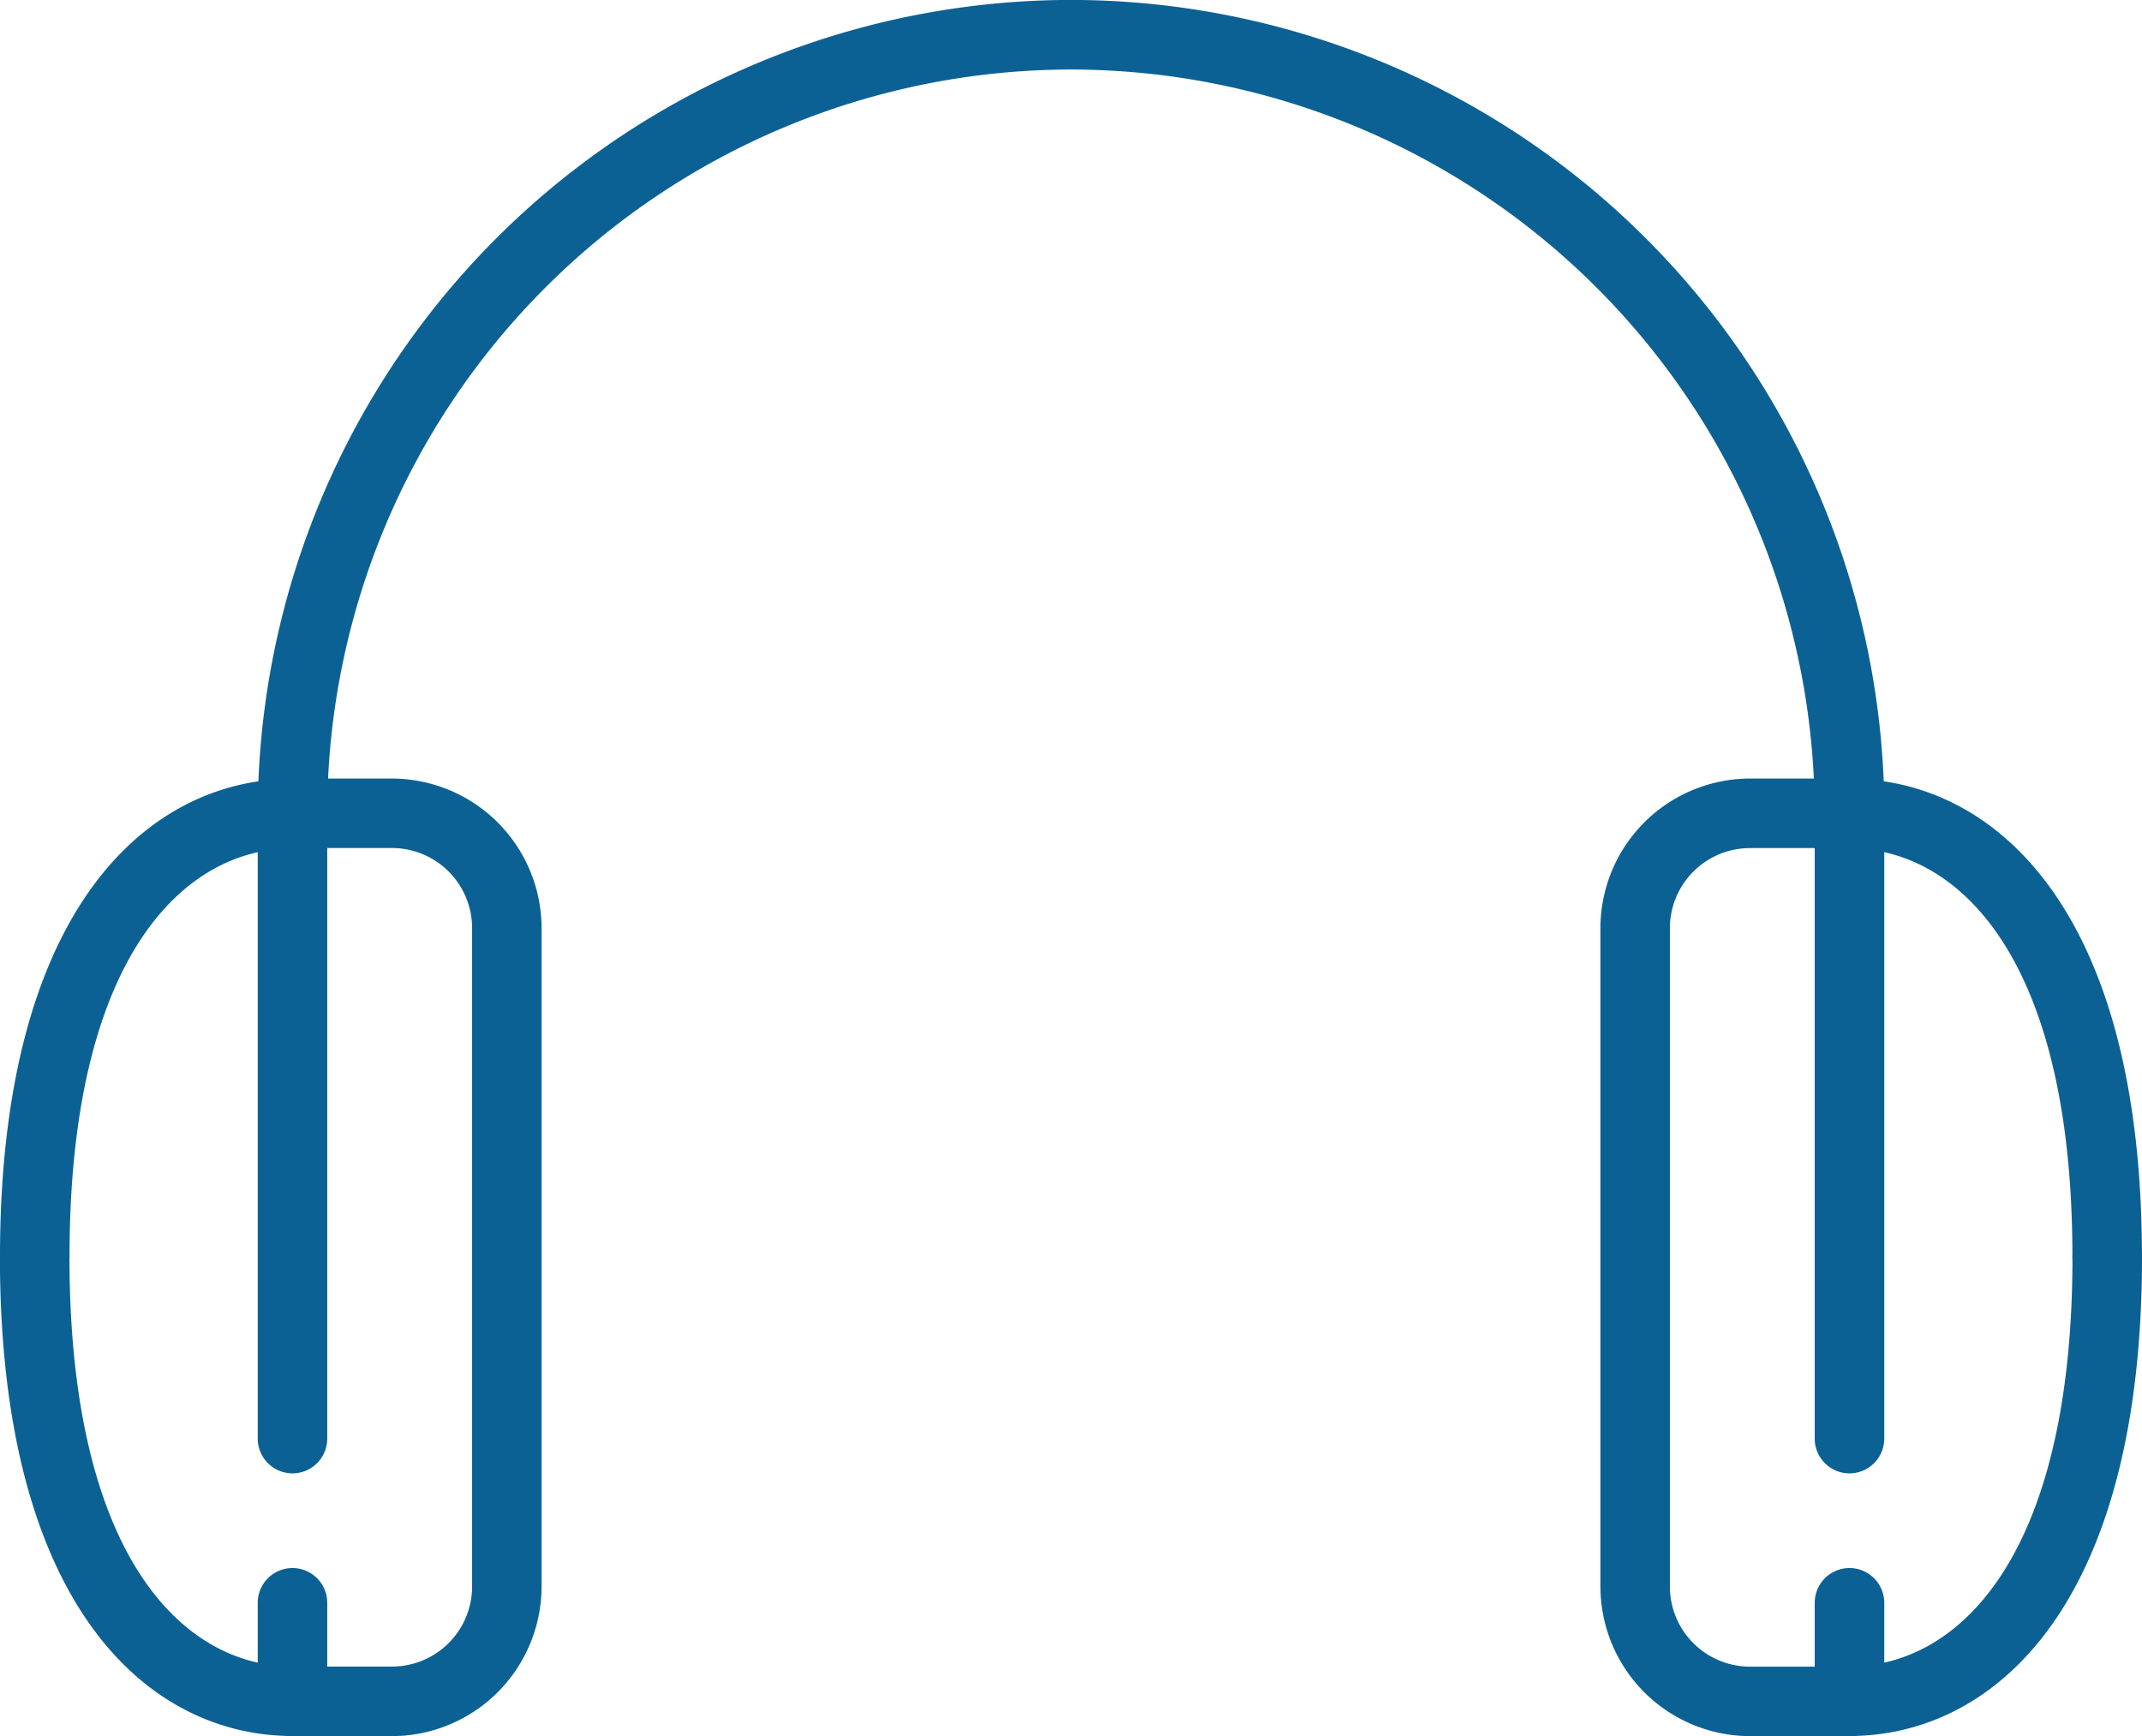
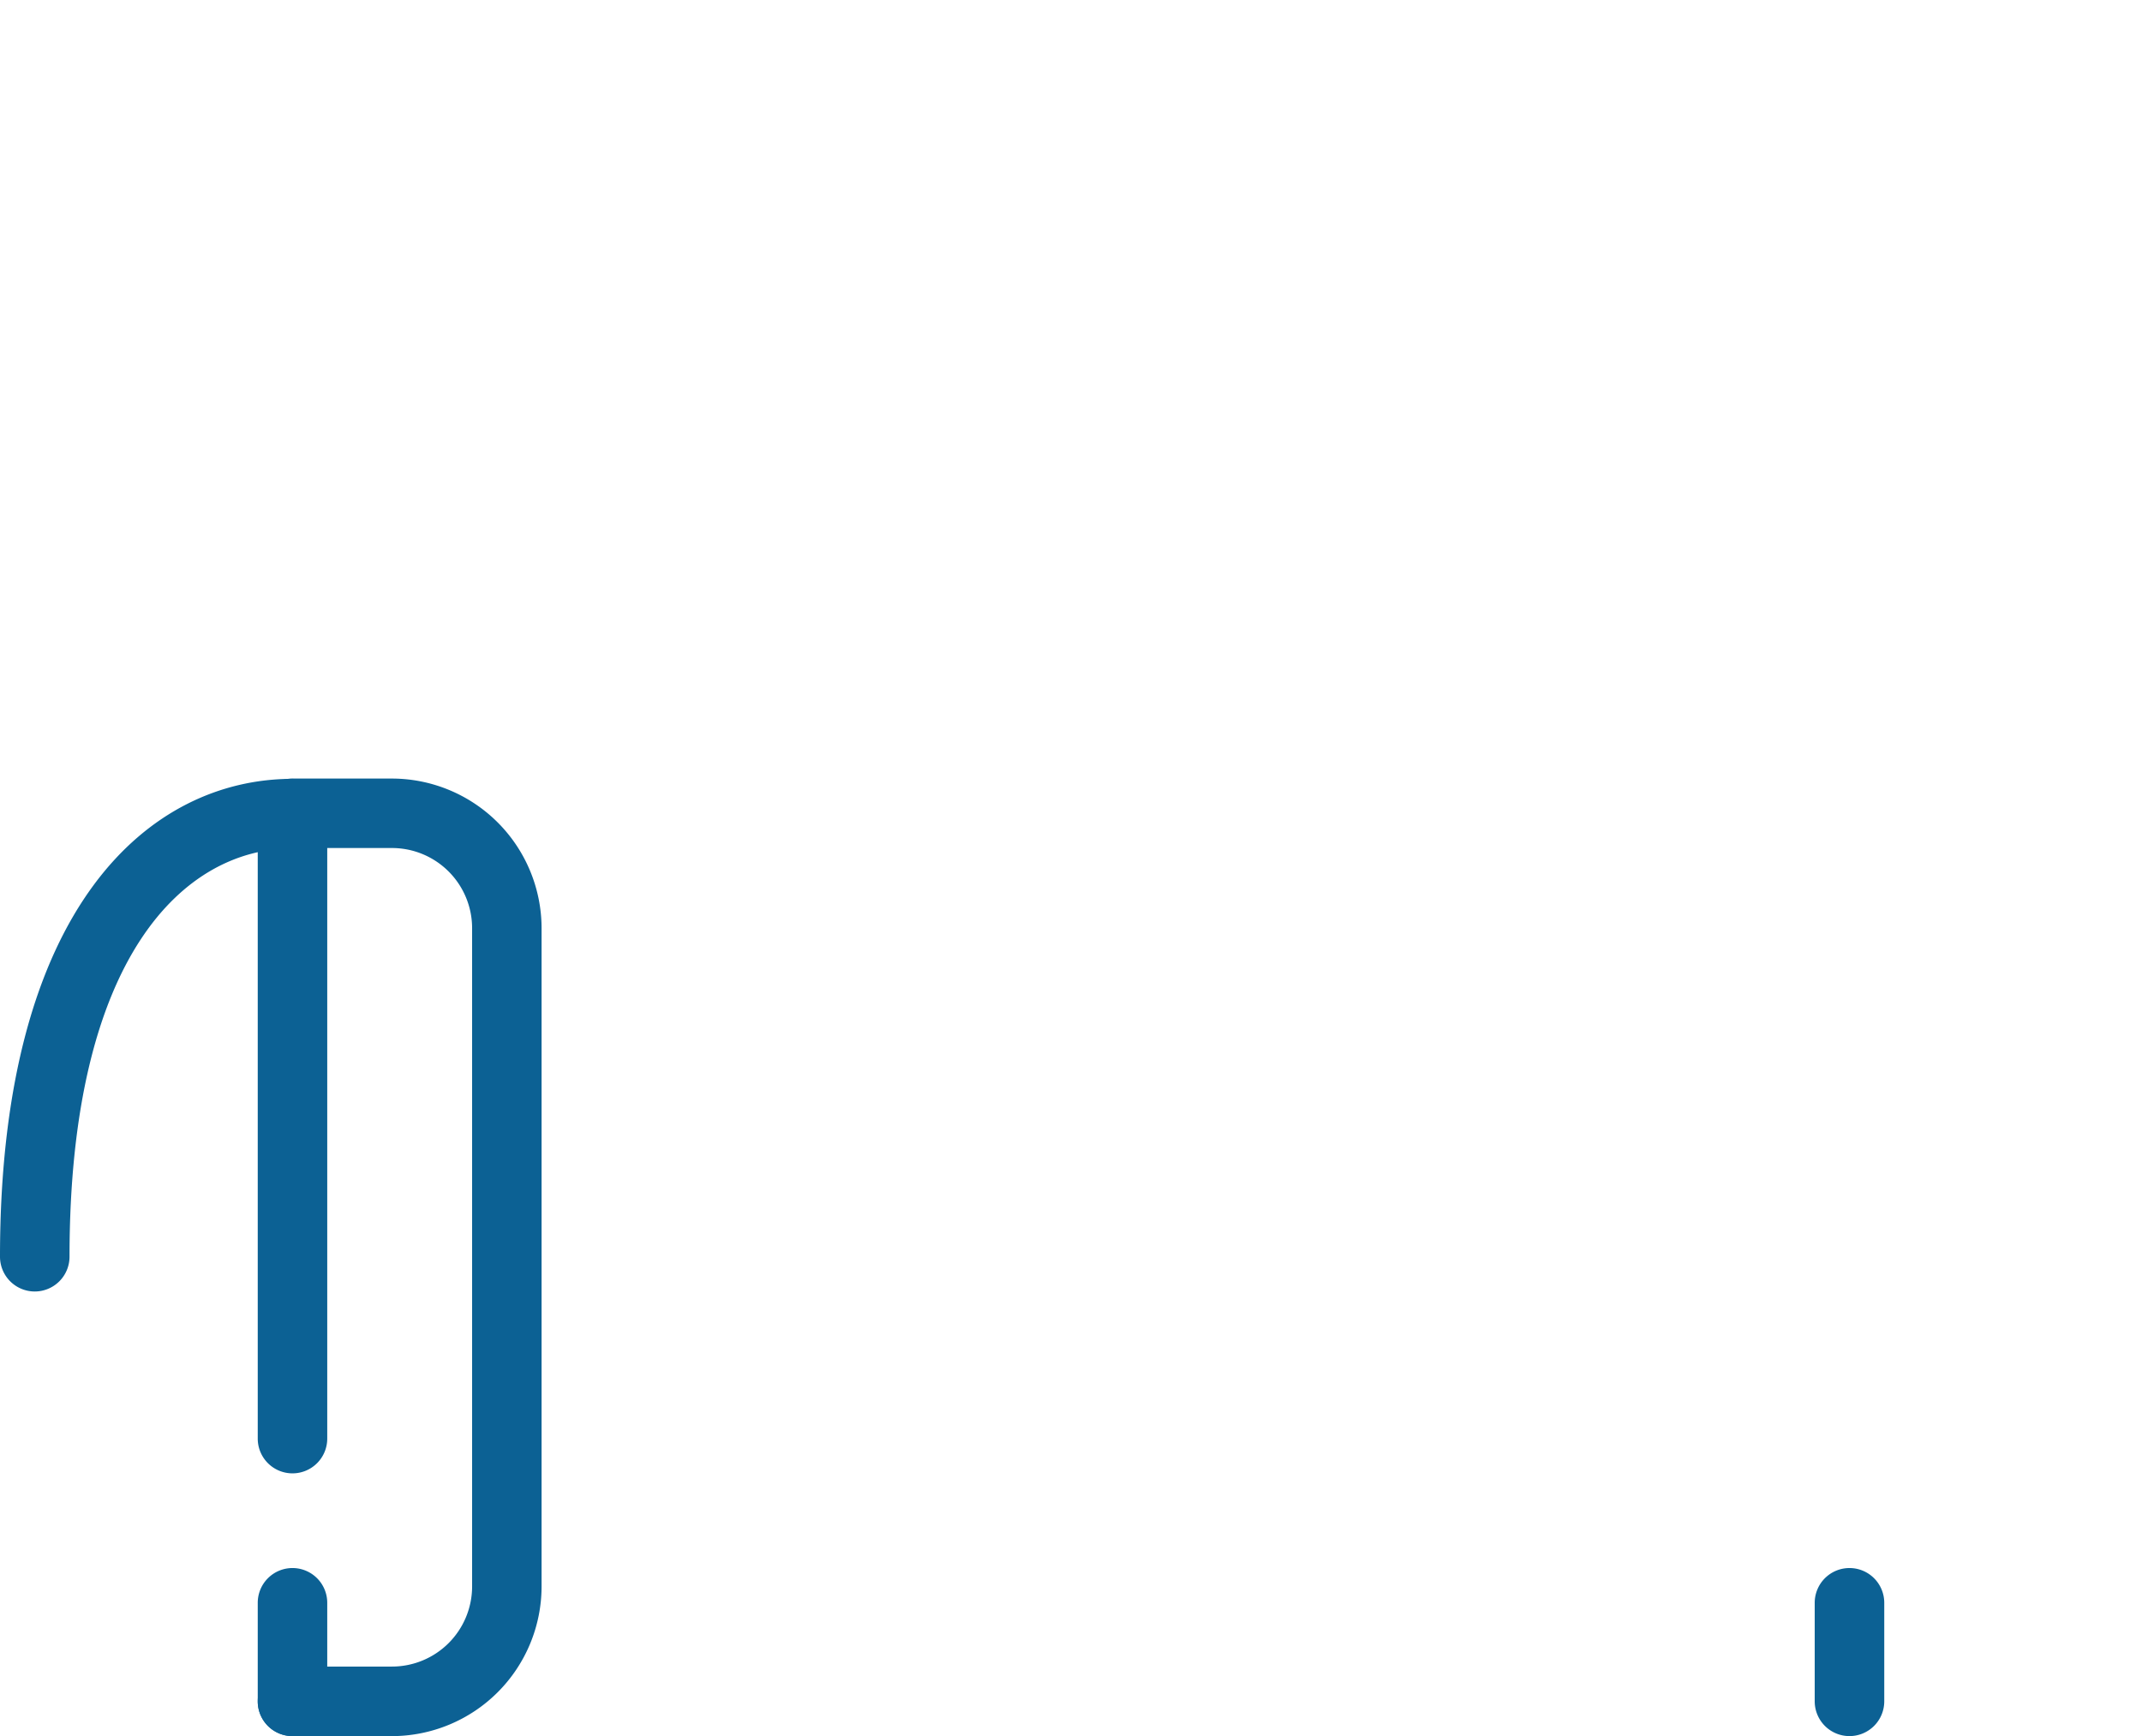
<svg xmlns="http://www.w3.org/2000/svg" id="Grupo_239" data-name="Grupo 239" width="90.86" height="73.637" viewBox="0 0 90.86 73.637">
  <g id="Grupo_222" data-name="Grupo 222" transform="translate(67.887 33.022)">
    <g id="Grupo_221" data-name="Grupo 221">
-       <path id="Caminho_113" data-name="Caminho 113" d="M-166.913,95.64h-4.218a6.354,6.354,0,0,1-6.347-6.347V61.371a6.354,6.354,0,0,1,6.347-6.347h4.218a1.475,1.475,0,0,1,1.475,1.475V83.02a1.475,1.475,0,0,1-1.475,1.475,1.475,1.475,0,0,1-1.475-1.475V57.974h-2.743a3.4,3.4,0,0,0-3.4,3.4V89.293a3.4,3.4,0,0,0,3.4,3.4h4.218a1.475,1.475,0,0,1,1.475,1.475A1.475,1.475,0,0,1-166.913,95.64Z" transform="translate(177.478 -55.024)" fill="#0c6194" />
-     </g>
+       </g>
  </g>
  <g id="Grupo_224" data-name="Grupo 224" transform="translate(76.977 33.035)">
    <g id="Grupo_223" data-name="Grupo 223">
-       <path id="Caminho_114" data-name="Caminho 114" d="M-159.523,76.776A1.475,1.475,0,0,1-161,75.3c0-12.77-4.885-17.32-9.459-17.32a1.475,1.475,0,0,1-1.475-1.475,1.475,1.475,0,0,1,1.475-1.475c6,0,12.408,5.324,12.408,20.269A1.475,1.475,0,0,1-159.523,76.776Z" transform="translate(171.931 -55.032)" fill="#0c6194" />
-     </g>
+       </g>
  </g>
  <g id="Grupo_226" data-name="Grupo 226" transform="translate(76.977 51.842)">
    <g id="Grupo_225" data-name="Grupo 225">
-       <path id="Caminho_115" data-name="Caminho 115" d="M-170.456,88.3a1.475,1.475,0,0,1-1.475-1.475,1.475,1.475,0,0,1,1.475-1.475c4.574,0,9.459-4.564,9.459-17.37a1.475,1.475,0,0,1,1.475-1.475,1.475,1.475,0,0,1,1.475,1.475C-158.048,82.965-164.457,88.3-170.456,88.3Z" transform="translate(171.931 -66.509)" fill="#0c6194" />
-     </g>
+       </g>
  </g>
  <g id="Grupo_228" data-name="Grupo 228" transform="translate(10.933 33.022)">
    <g id="Grupo_227" data-name="Grupo 227">
      <path id="Caminho_116" data-name="Caminho 116" d="M-206.54,95.64h-4.218a1.474,1.474,0,0,1-1.475-1.475,1.474,1.474,0,0,1,1.475-1.475h4.218a3.4,3.4,0,0,0,3.4-3.4V61.371a3.4,3.4,0,0,0-3.4-3.4h-2.745V83.02a1.474,1.474,0,0,1-1.473,1.475,1.474,1.474,0,0,1-1.475-1.475V56.5a1.474,1.474,0,0,1,1.475-1.475h4.218a6.355,6.355,0,0,1,6.347,6.347V89.293A6.355,6.355,0,0,1-206.54,95.64Z" transform="translate(212.233 -55.024)" fill="#0c6194" />
    </g>
  </g>
  <g id="Grupo_230" data-name="Grupo 230" transform="translate(0 33.035)">
    <g id="Grupo_229" data-name="Grupo 229">
      <path id="Caminho_117" data-name="Caminho 117" d="M-217.43,76.776a1.475,1.475,0,0,1-1.475-1.475c0-14.945,6.409-20.269,12.408-20.269a1.474,1.474,0,0,1,1.473,1.475,1.474,1.474,0,0,1-1.473,1.475c-4.574,0-9.459,4.549-9.459,17.32A1.475,1.475,0,0,1-217.43,76.776Z" transform="translate(218.905 -55.032)" fill="#0c6194" />
    </g>
  </g>
  <g id="Grupo_232" data-name="Grupo 232" transform="translate(0 51.842)">
    <g id="Grupo_231" data-name="Grupo 231">
-       <path id="Caminho_118" data-name="Caminho 118" d="M-206.5,88.3c-6,0-12.408-5.339-12.408-20.32a1.475,1.475,0,0,1,1.475-1.475,1.475,1.475,0,0,1,1.475,1.475c0,12.807,4.885,17.37,9.459,17.37a1.474,1.474,0,0,1,1.473,1.475A1.474,1.474,0,0,1-206.5,88.3Z" transform="translate(218.905 -66.509)" fill="#0c6194" />
-     </g>
+       </g>
  </g>
  <g id="Grupo_234" data-name="Grupo 234" transform="translate(10.933)">
    <g id="Grupo_233" data-name="Grupo 233">
-       <path id="Caminho_119" data-name="Caminho 119" d="M-144.715,70.844a1.475,1.475,0,0,1-1.475-1.475,31.583,31.583,0,0,0-31.547-31.547A31.584,31.584,0,0,0-209.285,69.37a1.474,1.474,0,0,1-1.473,1.475,1.474,1.474,0,0,1-1.475-1.475,34.535,34.535,0,0,1,34.5-34.5,34.535,34.535,0,0,1,34.5,34.5A1.475,1.475,0,0,1-144.715,70.844Z" transform="translate(212.233 -34.873)" fill="#0c6194" />
-     </g>
+       </g>
  </g>
  <g id="Grupo_236" data-name="Grupo 236" transform="translate(76.977 66.509)">
    <g id="Grupo_235" data-name="Grupo 235">
      <path id="Caminho_120" data-name="Caminho 120" d="M-170.456,82.587a1.475,1.475,0,0,1-1.475-1.475V76.934a1.475,1.475,0,0,1,1.475-1.475,1.475,1.475,0,0,1,1.475,1.475v4.179A1.475,1.475,0,0,1-170.456,82.587Z" transform="translate(171.931 -75.459)" fill="#0c6194" />
    </g>
  </g>
  <g id="Grupo_238" data-name="Grupo 238" transform="translate(10.933 66.509)">
    <g id="Grupo_237" data-name="Grupo 237">
      <path id="Caminho_121" data-name="Caminho 121" d="M-210.758,82.587a1.474,1.474,0,0,1-1.475-1.475V76.934a1.474,1.474,0,0,1,1.475-1.475,1.474,1.474,0,0,1,1.473,1.475v4.179A1.474,1.474,0,0,1-210.758,82.587Z" transform="translate(212.233 -75.459)" fill="#0c6194" />
    </g>
  </g>
</svg>